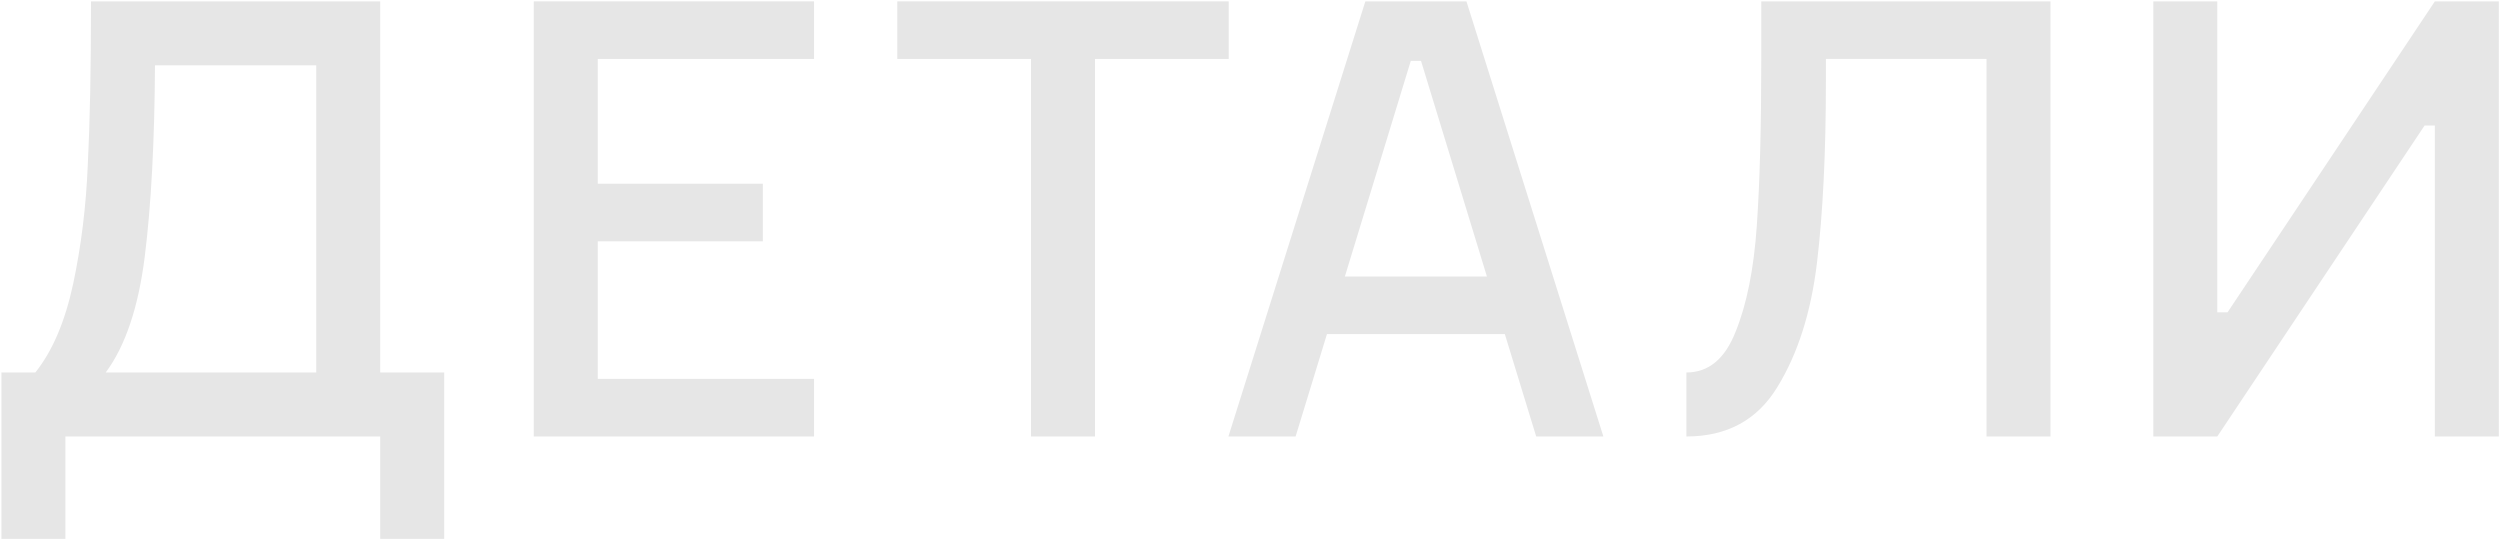
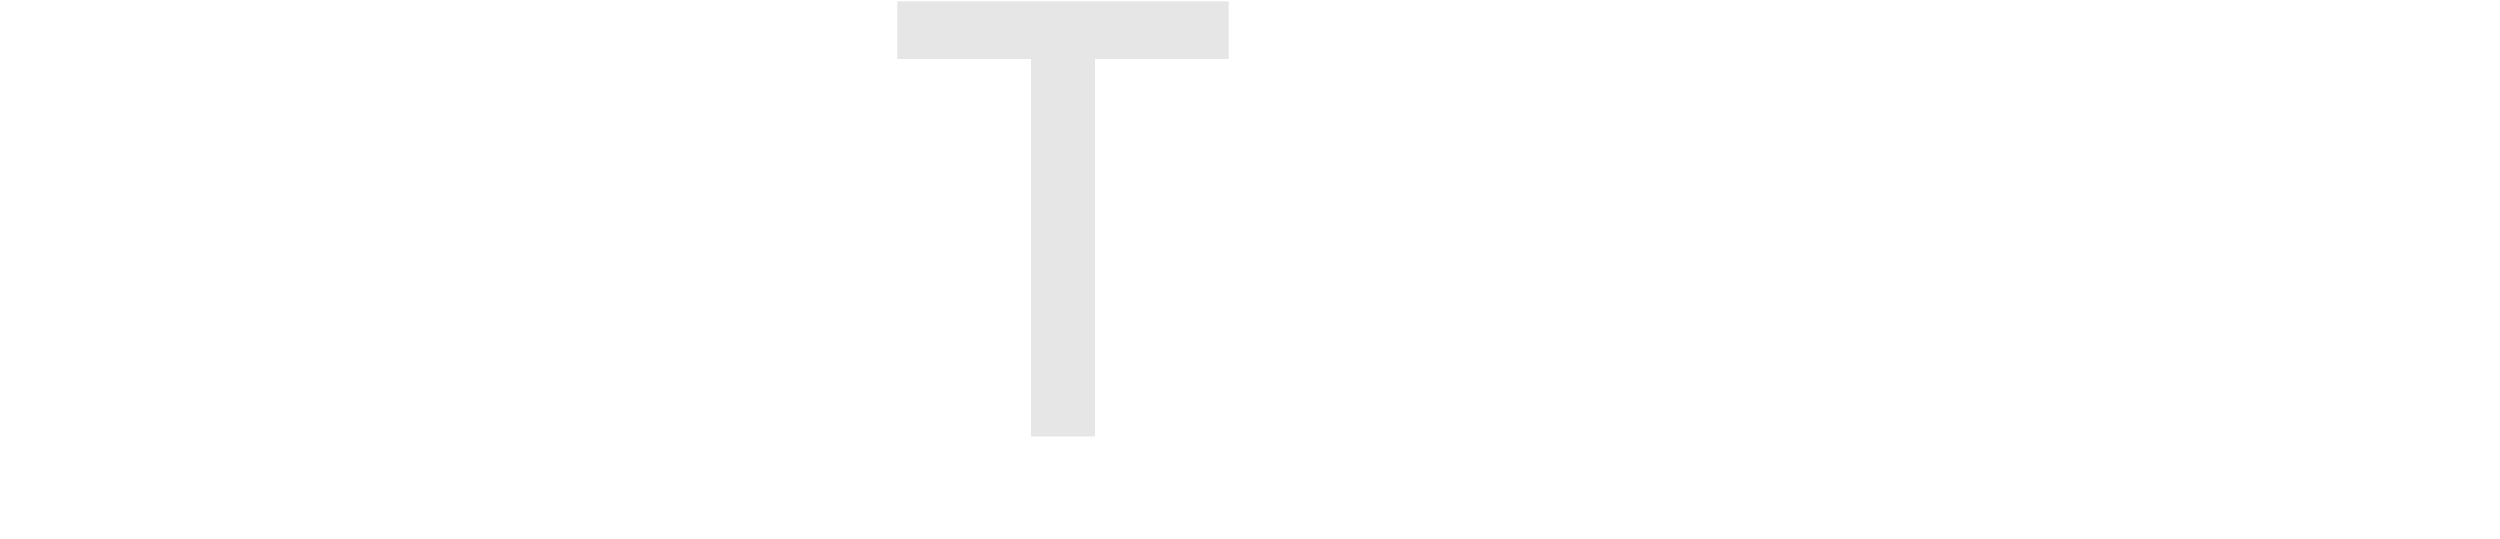
<svg xmlns="http://www.w3.org/2000/svg" width="1094" height="236" viewBox="0 0 1094 236" fill="none">
  <g opacity="0.1">
-     <path d="M194.383 163V235.8H166.383V191H28.623V235.8H0.623V163H15.463C22.93 153.666 28.437 140.786 31.983 124.36C35.53 107.746 37.677 90.293 38.423 72C39.357 53.52 39.823 30 39.823 1.44V0.6H166.383V163H194.383ZM138.383 163V28.6H67.823C67.637 62.013 66.143 89.92 63.343 112.32C60.543 134.533 54.85 151.426 46.263 163H138.383Z" fill="black" />
-     <path d="M261.581 25.8V80.4H333.821V105.6H261.581V165.8H356.221V191H233.581V0.6H356.221V25.8H261.581Z" fill="black" />
    <path d="M537.685 25.8H479.165V191H451.165V25.8H392.645V0.6H537.685V25.8Z" fill="black" />
-     <path d="M658.516 146.2H580.676L566.956 191H537.556L597.476 0.6H641.716L701.636 191H672.236L658.516 146.2ZM650.676 121L621.836 26.64H617.356L588.516 121H650.676Z" fill="black" />
-     <path d="M897.295 191H869.295V25.8H799.015V35.6C799.015 66.773 797.708 93.28 795.095 115.12C792.482 136.773 786.695 154.88 777.735 169.44C768.962 183.813 755.708 191 737.975 191V163C747.682 163 754.868 157.026 759.535 145.08C764.388 133.133 767.468 117.733 768.775 98.88C770.082 80.026 770.735 55.666 770.735 25.8V0.6H897.295V191Z" fill="black" />
-     <path d="M1093.49 0.6V191H1065.49V54.92H1061.01L970.287 191H942.287V0.6H970.287V136.68H974.768L1065.49 0.6H1093.49Z" fill="black" />
  </g>
</svg>